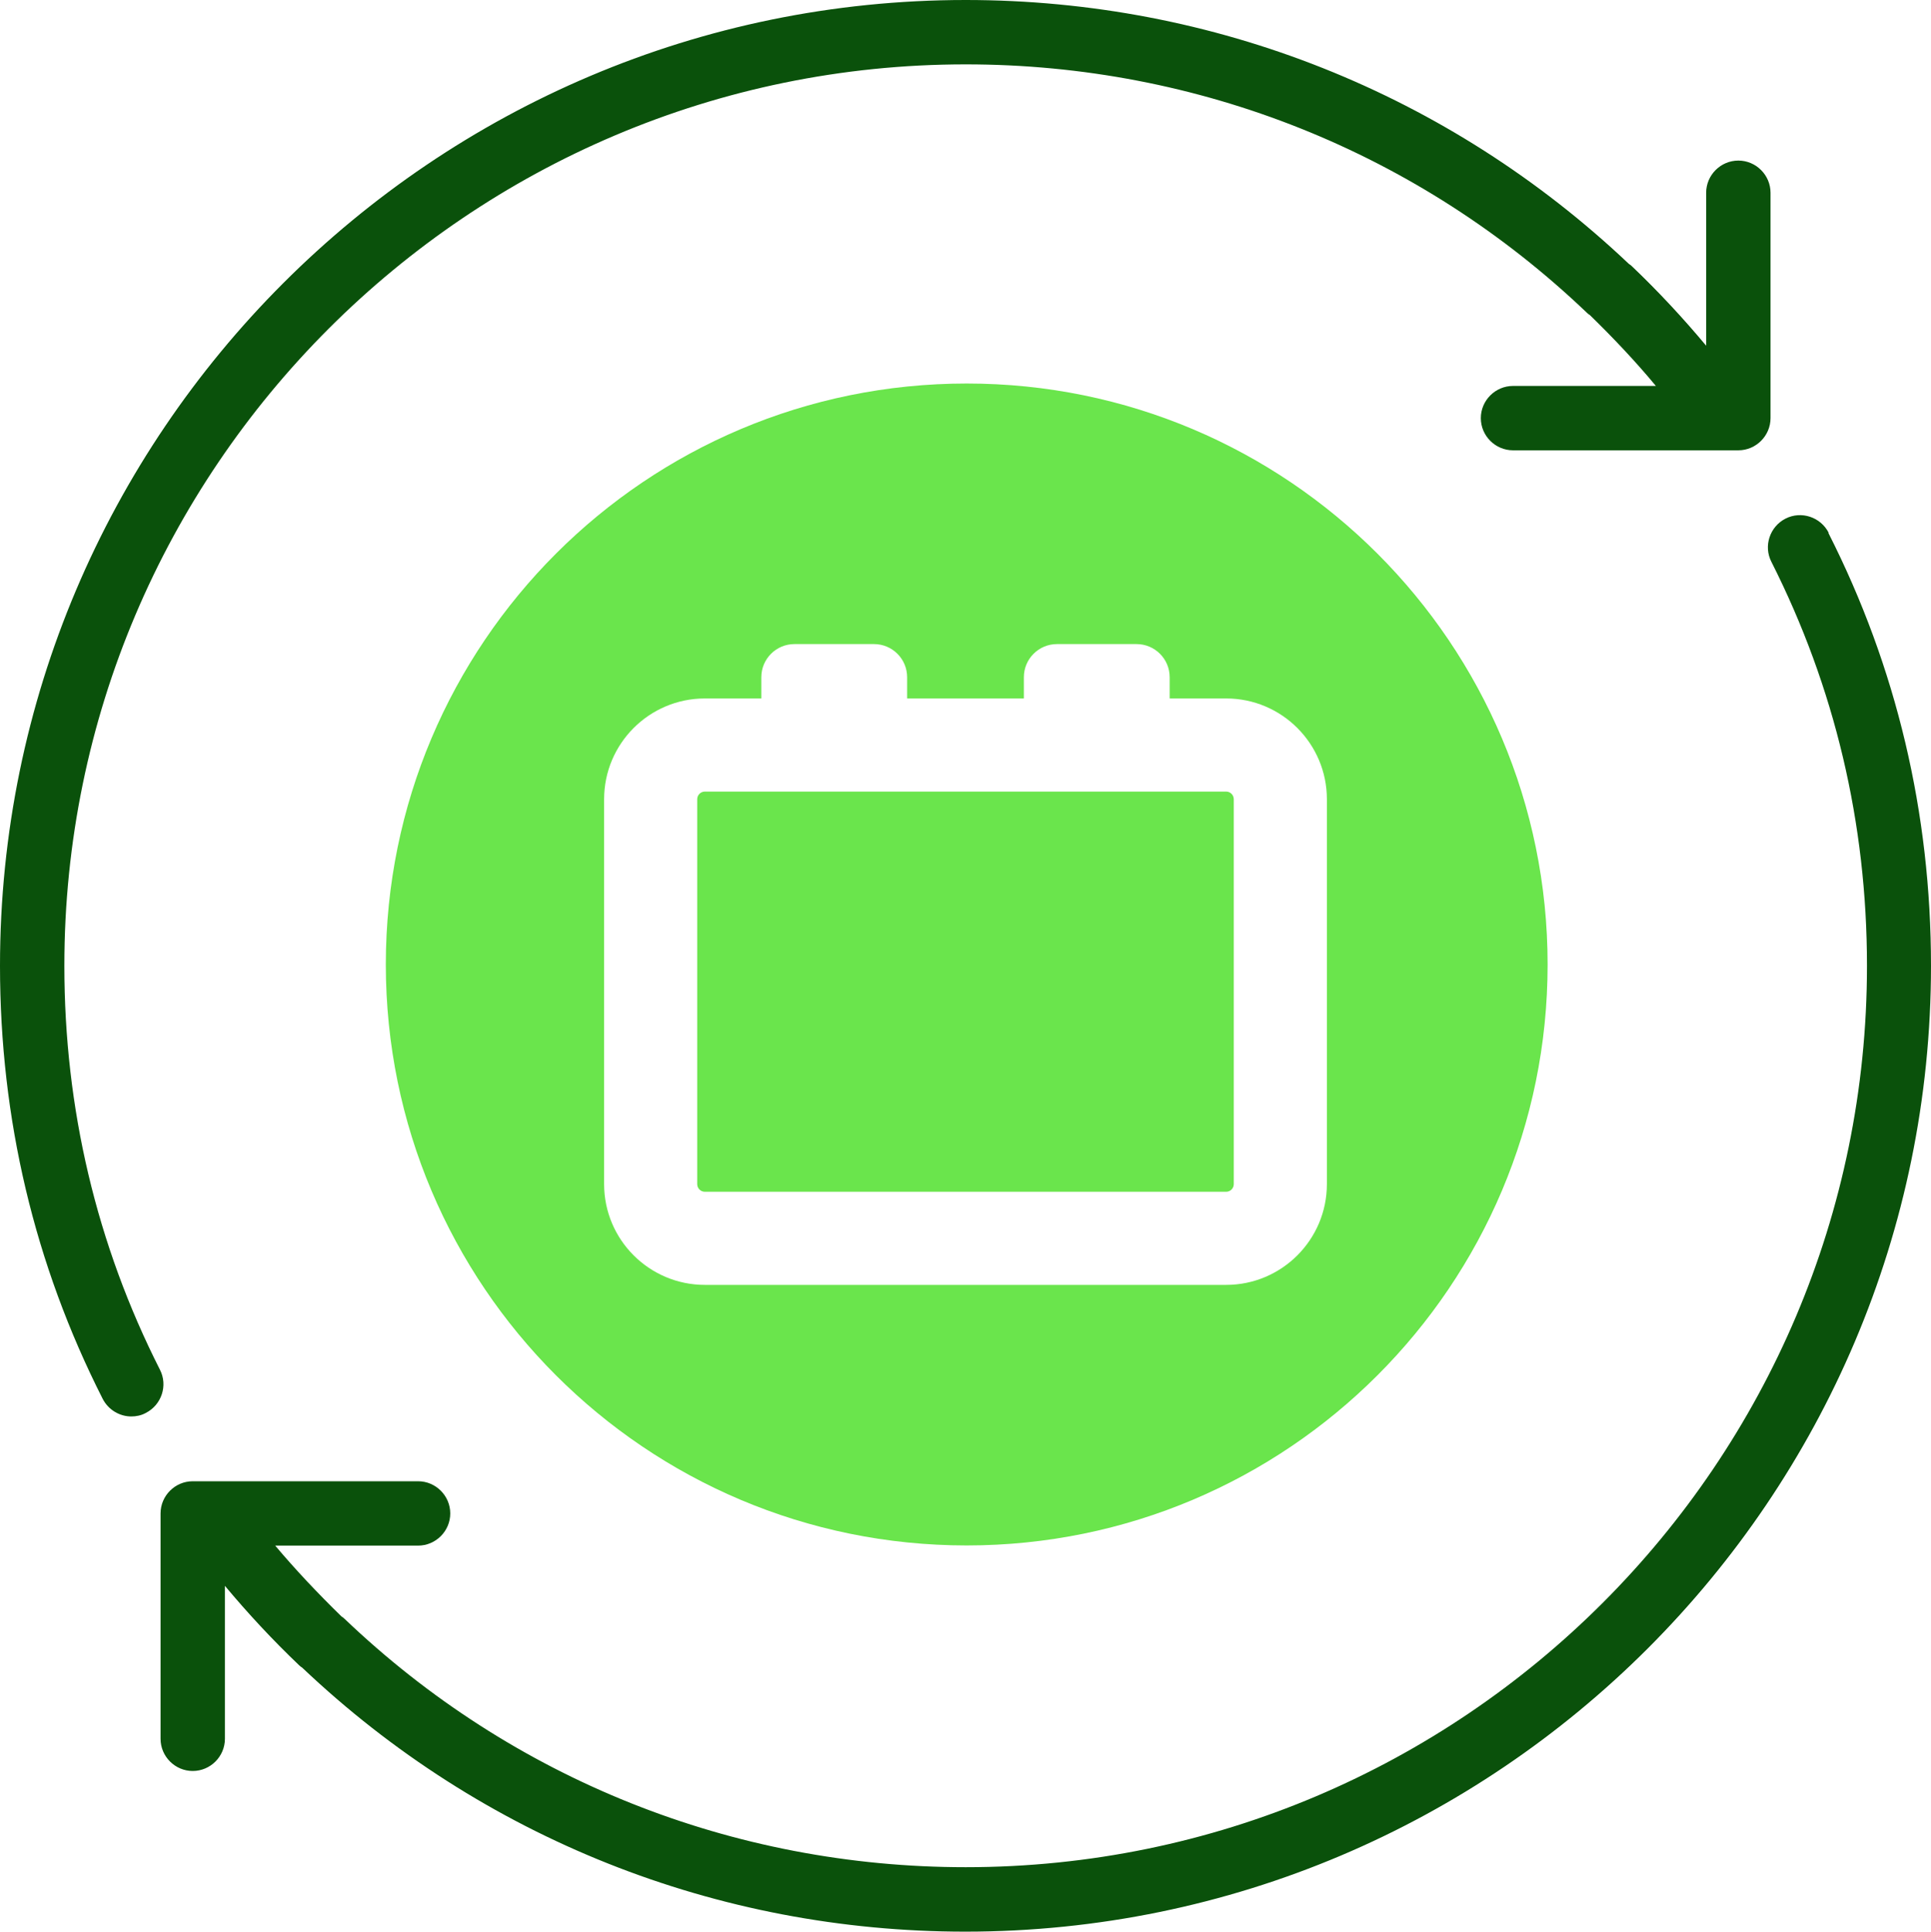
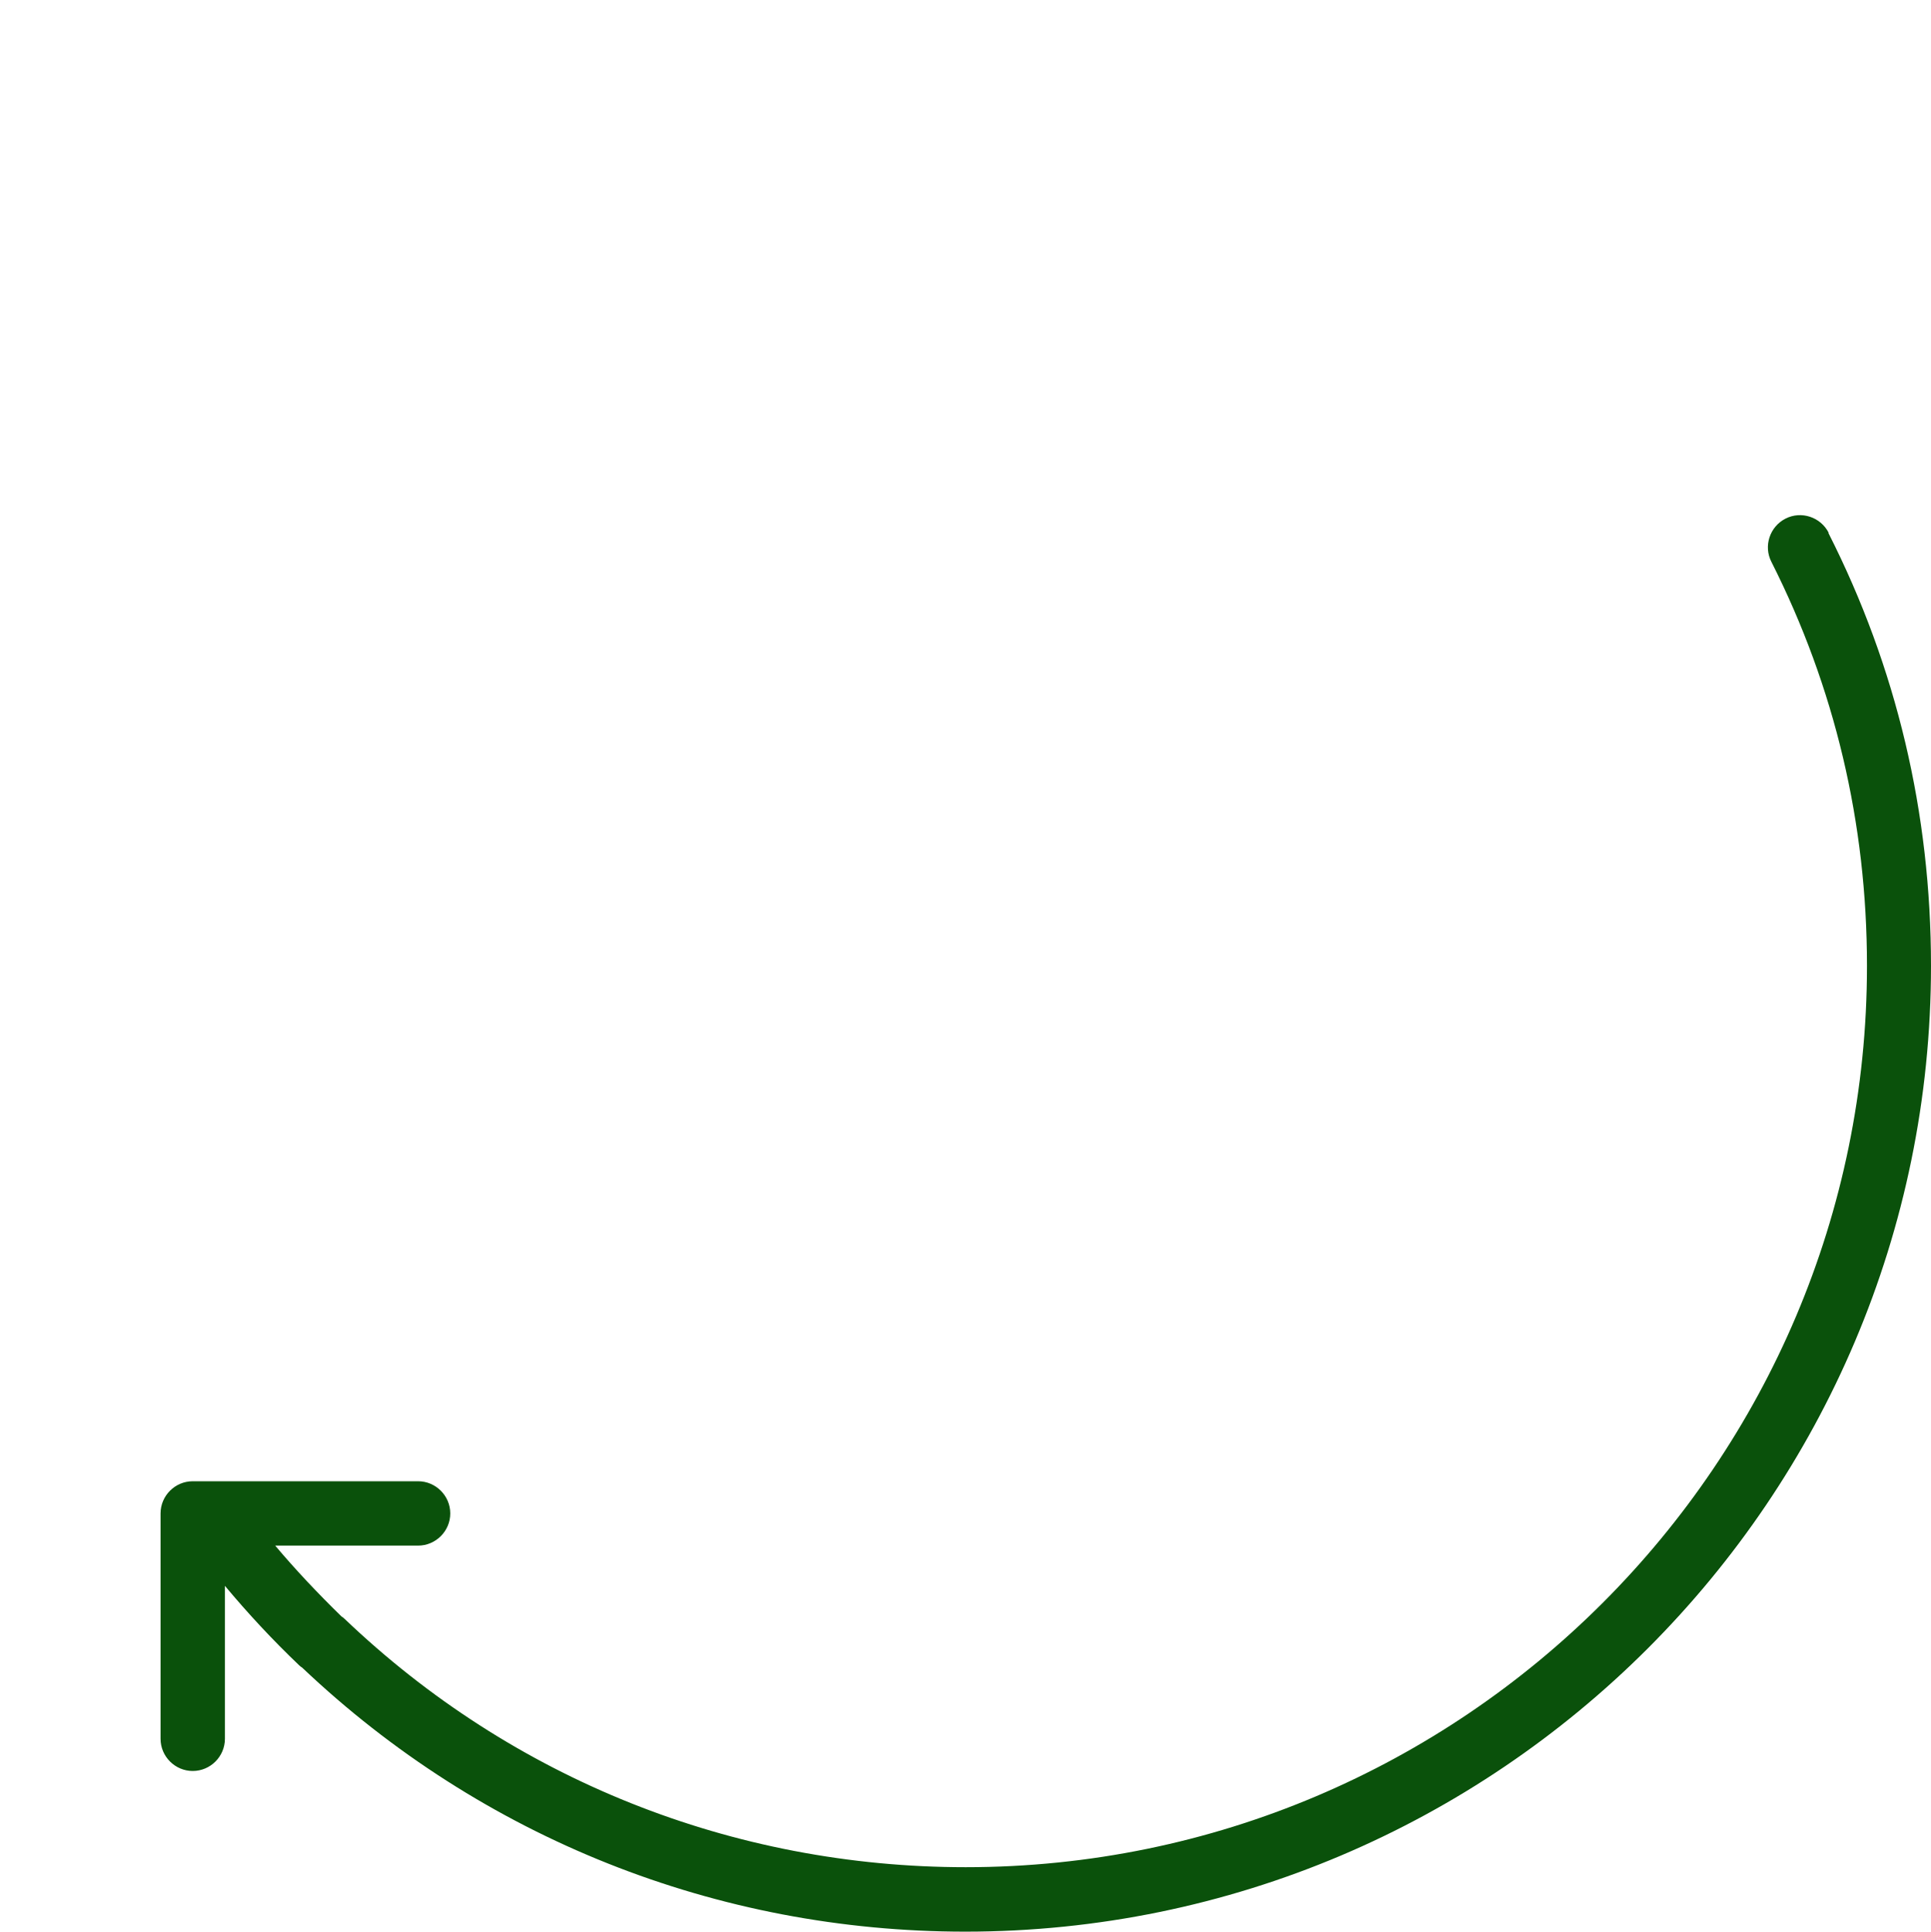
<svg xmlns="http://www.w3.org/2000/svg" id="uuid-5926e7e6-d4fe-49af-8079-52fde1c92410" width="230.43" height="230.48" viewBox="0 0 230.43 230.48">
  <defs>
    <style>.uuid-87e29c0a-ab43-4dd7-b8a9-a034d72eafb4{fill:#0a510b;}.uuid-e5cc4111-48a3-4693-a1e2-927e79f45bdf{fill:#6ae54c;}</style>
  </defs>
-   <path class="uuid-87e29c0a-ab43-4dd7-b8a9-a034d72eafb4" d="M19.09,163.44c-7.57-14.94-11.41-31.19-11.41-48.21C7.68,55.93,55.93,7.68,115.24,7.68c27.77,0,54.12,10.52,74.14,29.65.12.12.23.19.35.27,2.8,2.73,5.45,5.53,7.87,8.45h-17.05c-2.11,0-3.84,1.73-3.84,3.84s1.73,3.84,3.84,3.84h26.89c2.11,0,3.84-1.73,3.84-3.84v-26.89c0-2.11-1.73-3.84-3.84-3.84s-3.84,1.73-3.84,3.84v18.25c-2.73-3.27-5.68-6.45-8.87-9.49-.12-.12-.23-.19-.35-.27C172.93,11.18,144.85,0,115.24,0,51.7,0,0,51.7,0,115.24c0,18.25,4.11,35.61,12.25,51.66.69,1.34,2.04,2.11,3.42,2.11.58,0,1.19-.12,1.73-.42,1.88-.96,2.65-3.27,1.69-5.15Z" />
  <path class="uuid-87e29c0a-ab43-4dd7-b8a9-a034d72eafb4" d="M218.22,63.57c-.96-1.88-3.27-2.65-5.15-1.69-1.88.96-2.65,3.27-1.69,5.15,7.57,14.98,11.41,31.19,11.41,48.21,0,59.31-48.25,107.55-107.55,107.55-27.77,0-54.12-10.52-74.14-29.65-.12-.12-.23-.19-.35-.27-2.8-2.73-5.45-5.53-7.91-8.45h17.05c2.11,0,3.84-1.73,3.84-3.84s-1.73-3.84-3.84-3.84h-26.89c-2.11,0-3.84,1.73-3.84,3.84v26.89c0,2.11,1.73,3.84,3.84,3.84s3.84-1.73,3.84-3.84v-18.25c2.73,3.27,5.68,6.45,8.87,9.49.12.12.23.19.35.27,21.43,20.32,49.51,31.5,79.13,31.5,63.53,0,115.24-51.7,115.24-115.24,0-18.25-4.11-35.61-12.25-51.66h.04Z" />
-   <path class="uuid-e5cc4111-48a3-4693-a1e2-927e79f45bdf" d="M84.11,94.45h62.21c.5,0,.91.41.91.91v45.93c0,.5-.41.91-.91.91h-62.21c-.5,0-.91-.41-.91-.91v-45.93c0-.5.41-.91.91-.91Z" />
-   <path class="uuid-e5cc4111-48a3-4693-a1e2-927e79f45bdf" d="M115.36,45.76c-38.29,0-69.32,31.03-69.32,69.32s31.03,69.32,69.32,69.32,69.32-31.04,69.32-69.32-31.03-69.32-69.32-69.32ZM158.34,141.29c0,6.63-5.39,12.02-12.02,12.02h-62.21c-6.63,0-12.02-5.39-12.02-12.02v-45.93c0-6.63,5.39-12.02,12.02-12.02h6.74v-2.53c0-2.19,1.77-3.96,3.96-3.96h9.48c2.19,0,3.96,1.77,3.96,3.96v2.53h13.93v-2.53c0-2.19,1.77-3.96,3.96-3.96h9.48c2.19,0,3.96,1.77,3.96,3.96v2.53h6.74c6.63,0,12.02,5.39,12.02,12.02v45.93Z" />
</svg>